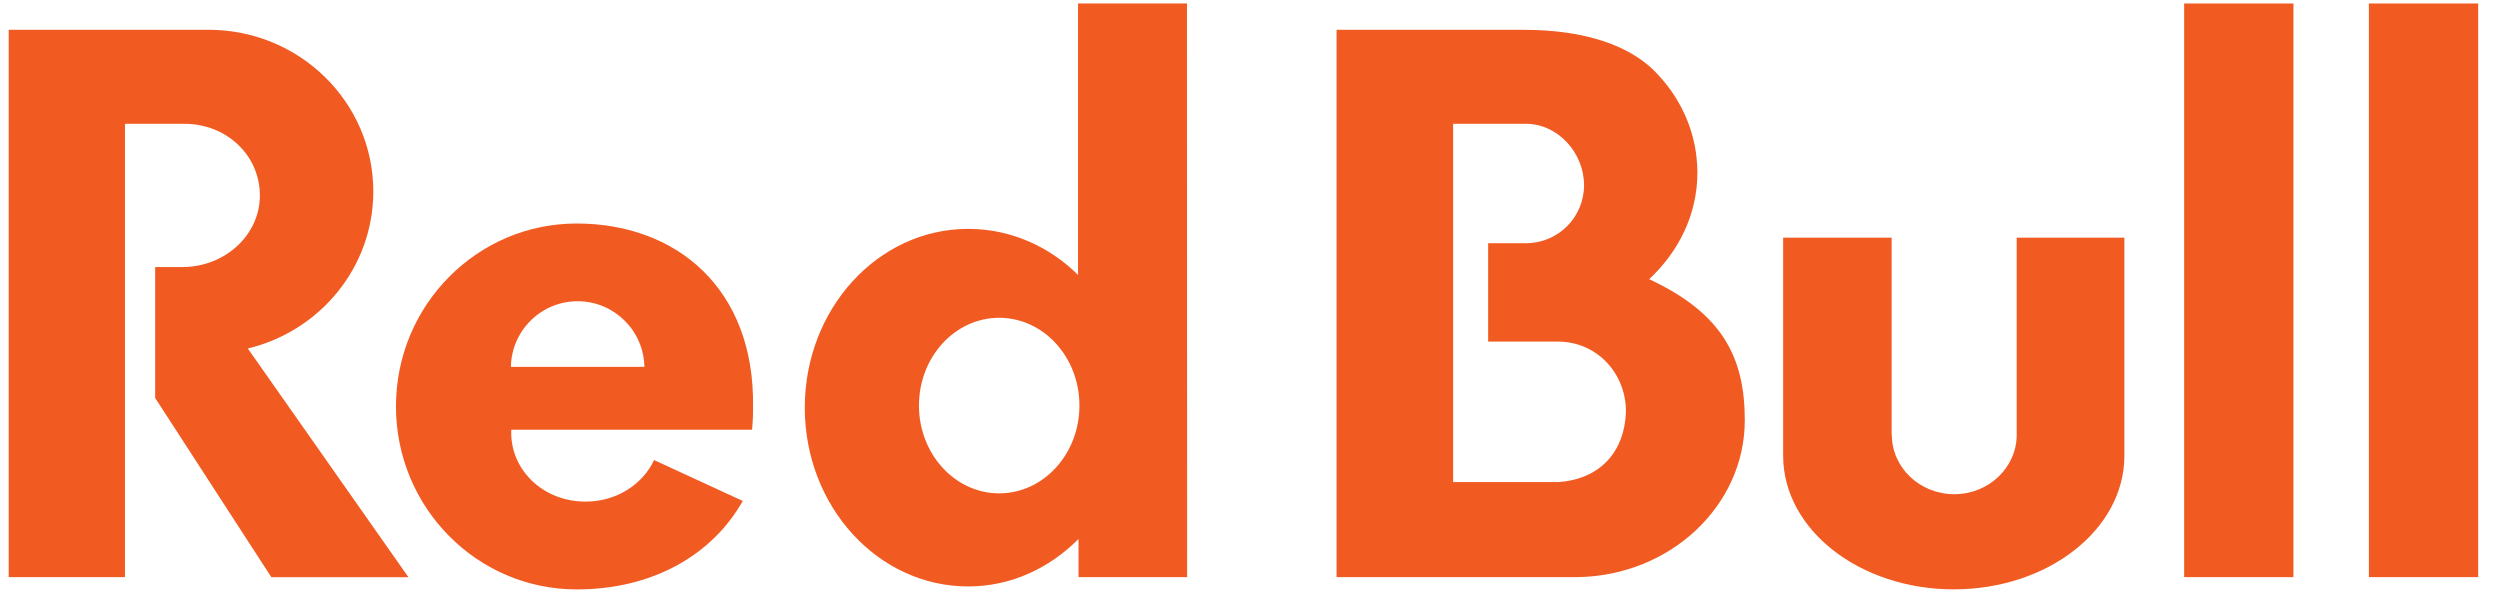
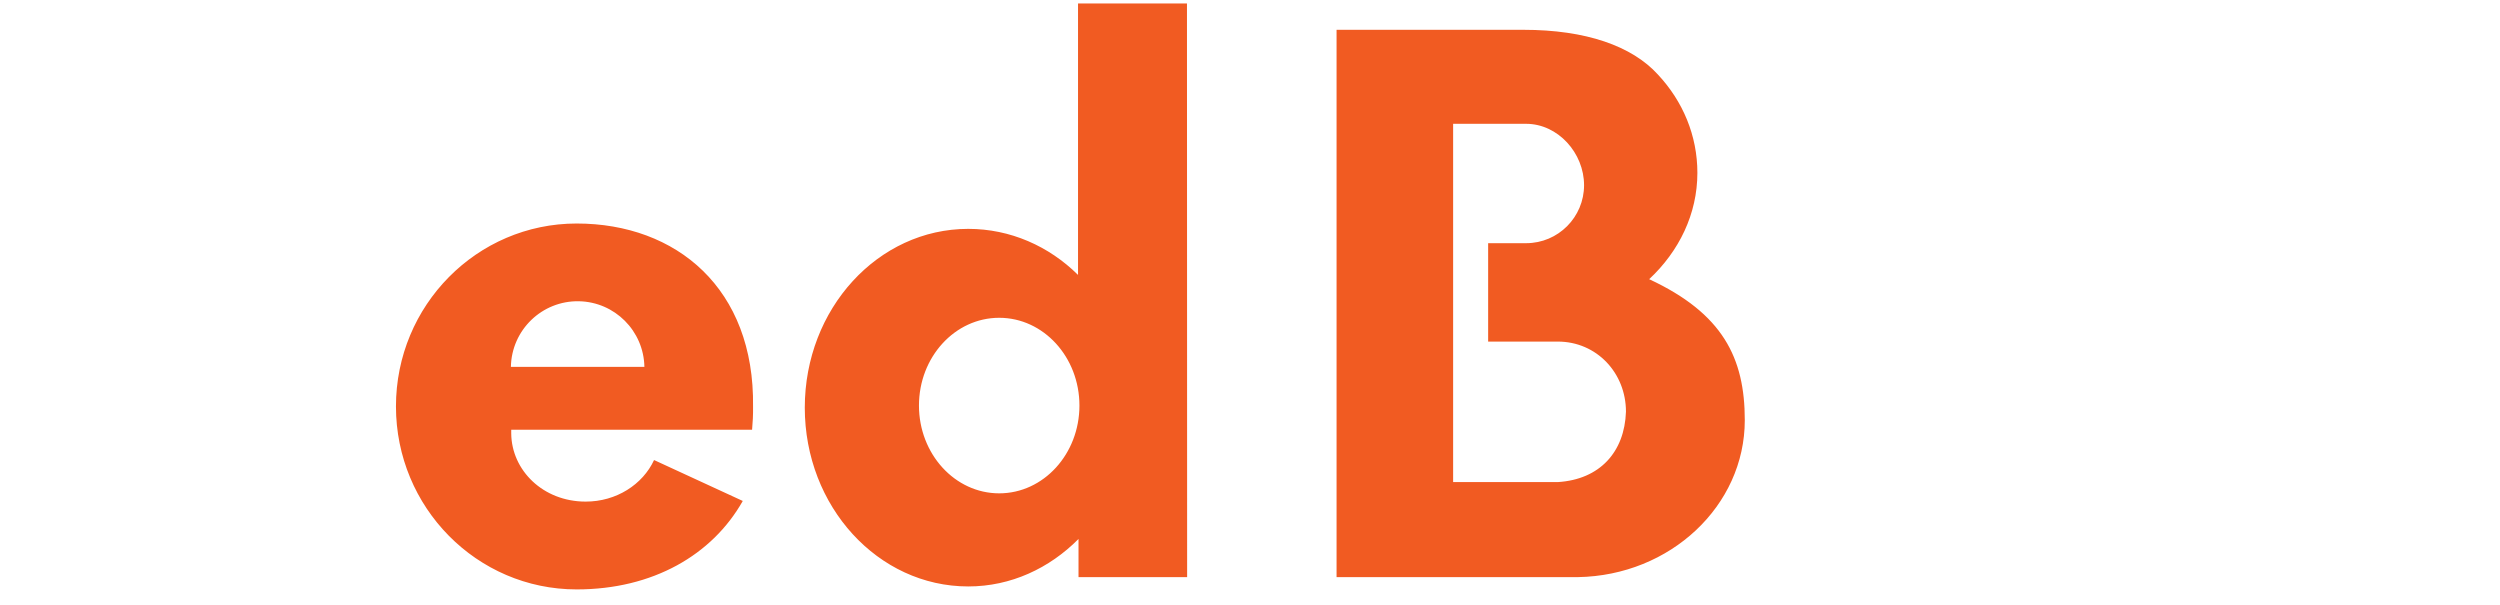
<svg xmlns="http://www.w3.org/2000/svg" width="128" height="31" viewBox="0 0 128 31" fill="none">
-   <path fill-rule="evenodd" clip-rule="evenodd" d="M96.852 22.261V12.169H91.297V23.332C91.297 27.111 95.208 30.175 100.033 30.175C104.857 30.175 108.769 27.111 108.769 23.332V12.169H103.255V22.261C103.255 23.939 101.821 25.303 100.058 25.303C98.294 25.303 96.861 23.941 96.861 22.261H96.858H96.852Z" fill="#F15B22" />
-   <path d="M126.883 0.178H121.287V29.549H126.883V0.178ZM117.425 0.178H111.828V29.549H117.425V0.178Z" fill="#F15B22" />
-   <path fill-rule="evenodd" clip-rule="evenodd" d="M9.441 6.339H6.399V29.549H0.445V1.525H10.679C15.337 1.525 19.113 5.232 19.113 9.802C19.113 13.694 16.375 16.957 12.688 17.843L20.912 29.552H13.892L7.944 20.376V13.674H9.325C11.523 13.674 13.306 12.03 13.306 10.007C13.306 7.983 11.636 6.339 9.436 6.339V6.345H9.439L9.441 6.339Z" fill="#F15B22" />
  <path d="M38.507 22.001C38.542 21.619 38.562 21.226 38.556 20.825C38.642 14.768 34.631 11.444 29.524 11.444C24.417 11.444 20.273 15.637 20.273 20.808C20.273 25.979 24.414 30.178 29.524 30.178C33.422 30.178 36.467 28.415 38.03 25.649L33.488 23.554C32.907 24.805 31.556 25.685 29.981 25.682C27.802 25.68 26.194 24.08 26.175 22.195V22.004H38.504V22.001H38.507ZM26.158 18.782C26.192 16.894 27.75 15.391 29.635 15.424C31.476 15.457 32.959 16.941 32.993 18.782H26.153H26.158ZM60.781 29.549L60.773 0.178H55.195V14.076C53.711 12.606 51.732 11.718 49.573 11.718C44.95 11.718 41.205 15.814 41.205 20.872C41.205 25.929 44.95 30.026 49.573 30.026C51.757 30.026 53.733 29.095 55.22 27.595V29.549H60.781ZM51.159 25.259C48.892 25.259 47.051 23.244 47.051 20.764C47.051 18.284 48.889 16.271 51.159 16.271C53.429 16.271 55.267 18.284 55.267 20.764C55.267 23.244 53.429 25.259 51.159 25.259ZM84.437 14.295C85.97 12.864 86.906 10.951 86.906 8.85C86.906 6.946 86.169 5.193 84.888 3.82C83.554 2.351 81.192 1.526 77.998 1.526H68.432V29.549H80.785C85.519 29.472 89.333 25.896 89.333 21.514C89.333 18.325 88.209 16.05 84.439 14.295H84.434H84.437ZM79.753 24.683H74.4V6.339H78.134C79.772 6.339 81.104 7.84 81.104 9.481C81.104 11.12 79.778 12.451 78.139 12.451H76.193V17.489H79.759C81.746 17.489 83.249 19.092 83.249 21.079C83.18 23.133 81.92 24.55 79.759 24.683H79.753Z" fill="#F15B22" />
</svg>